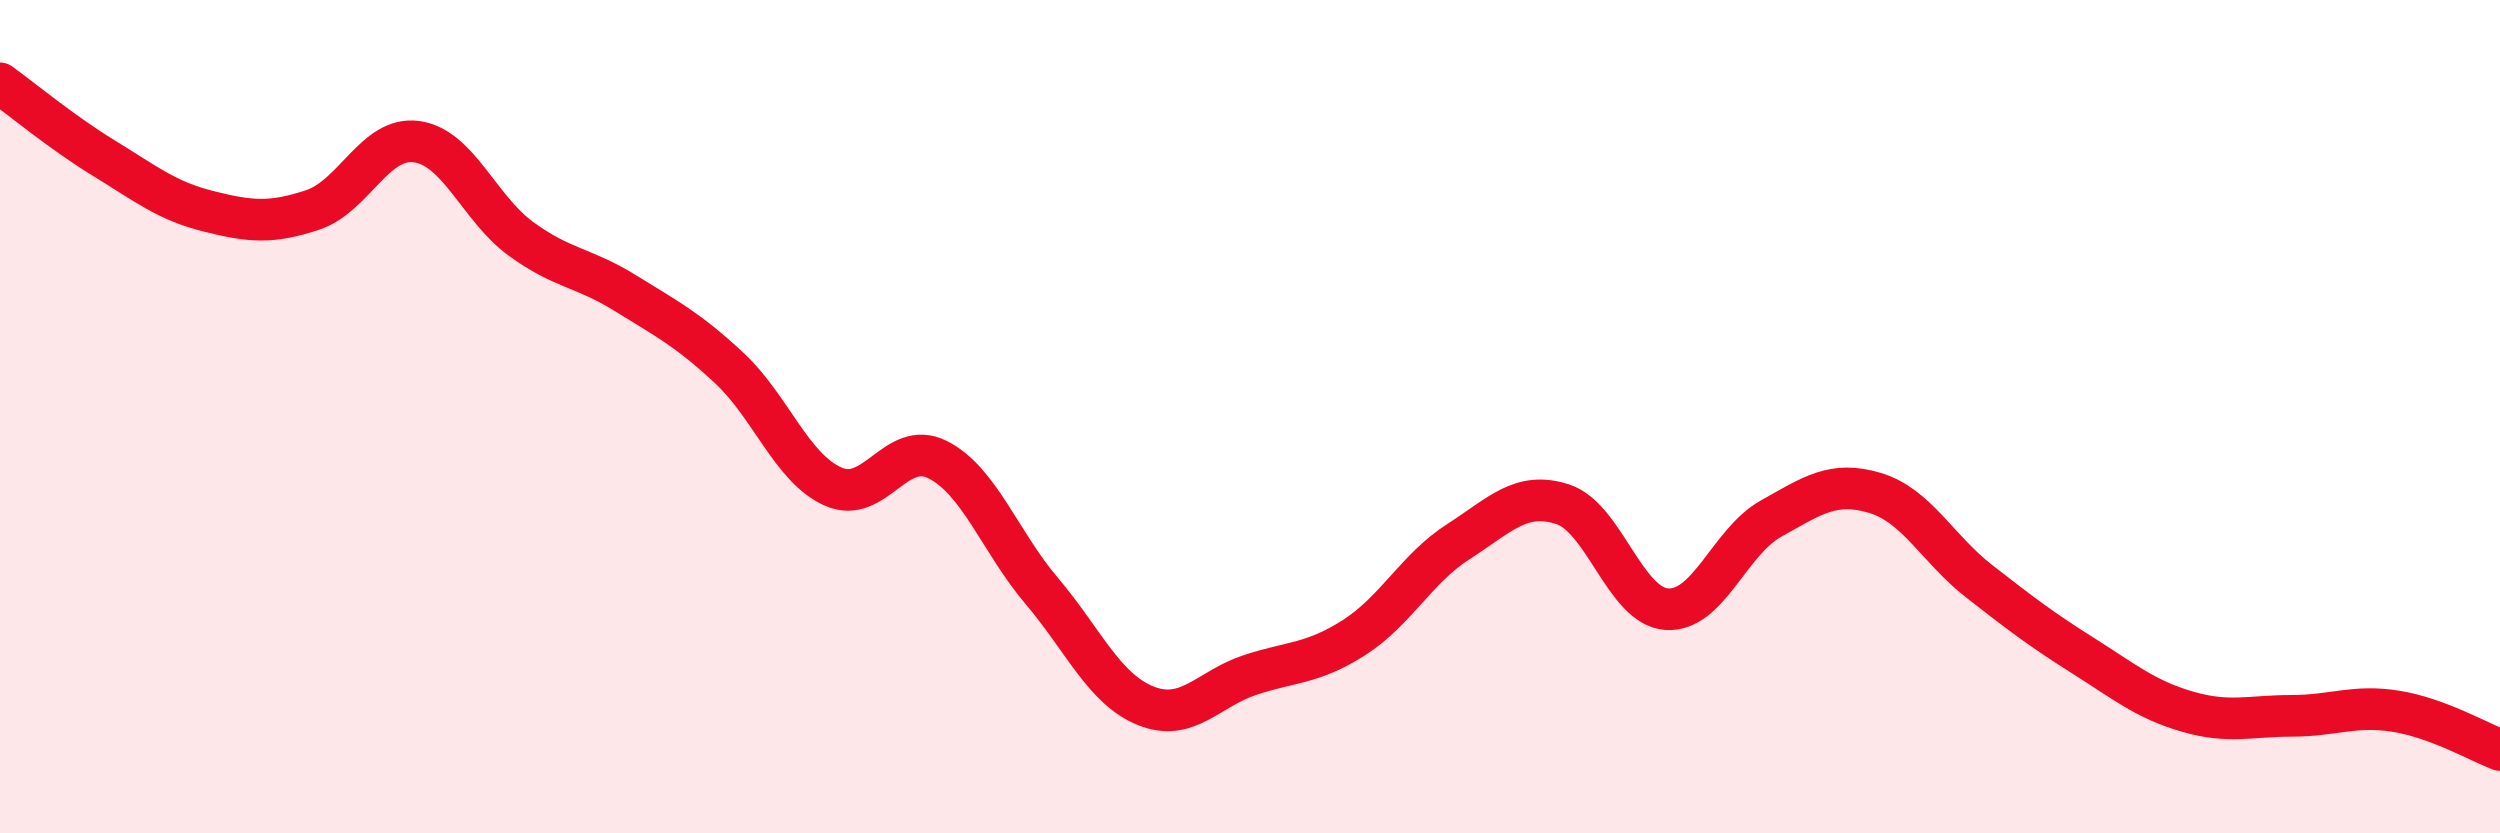
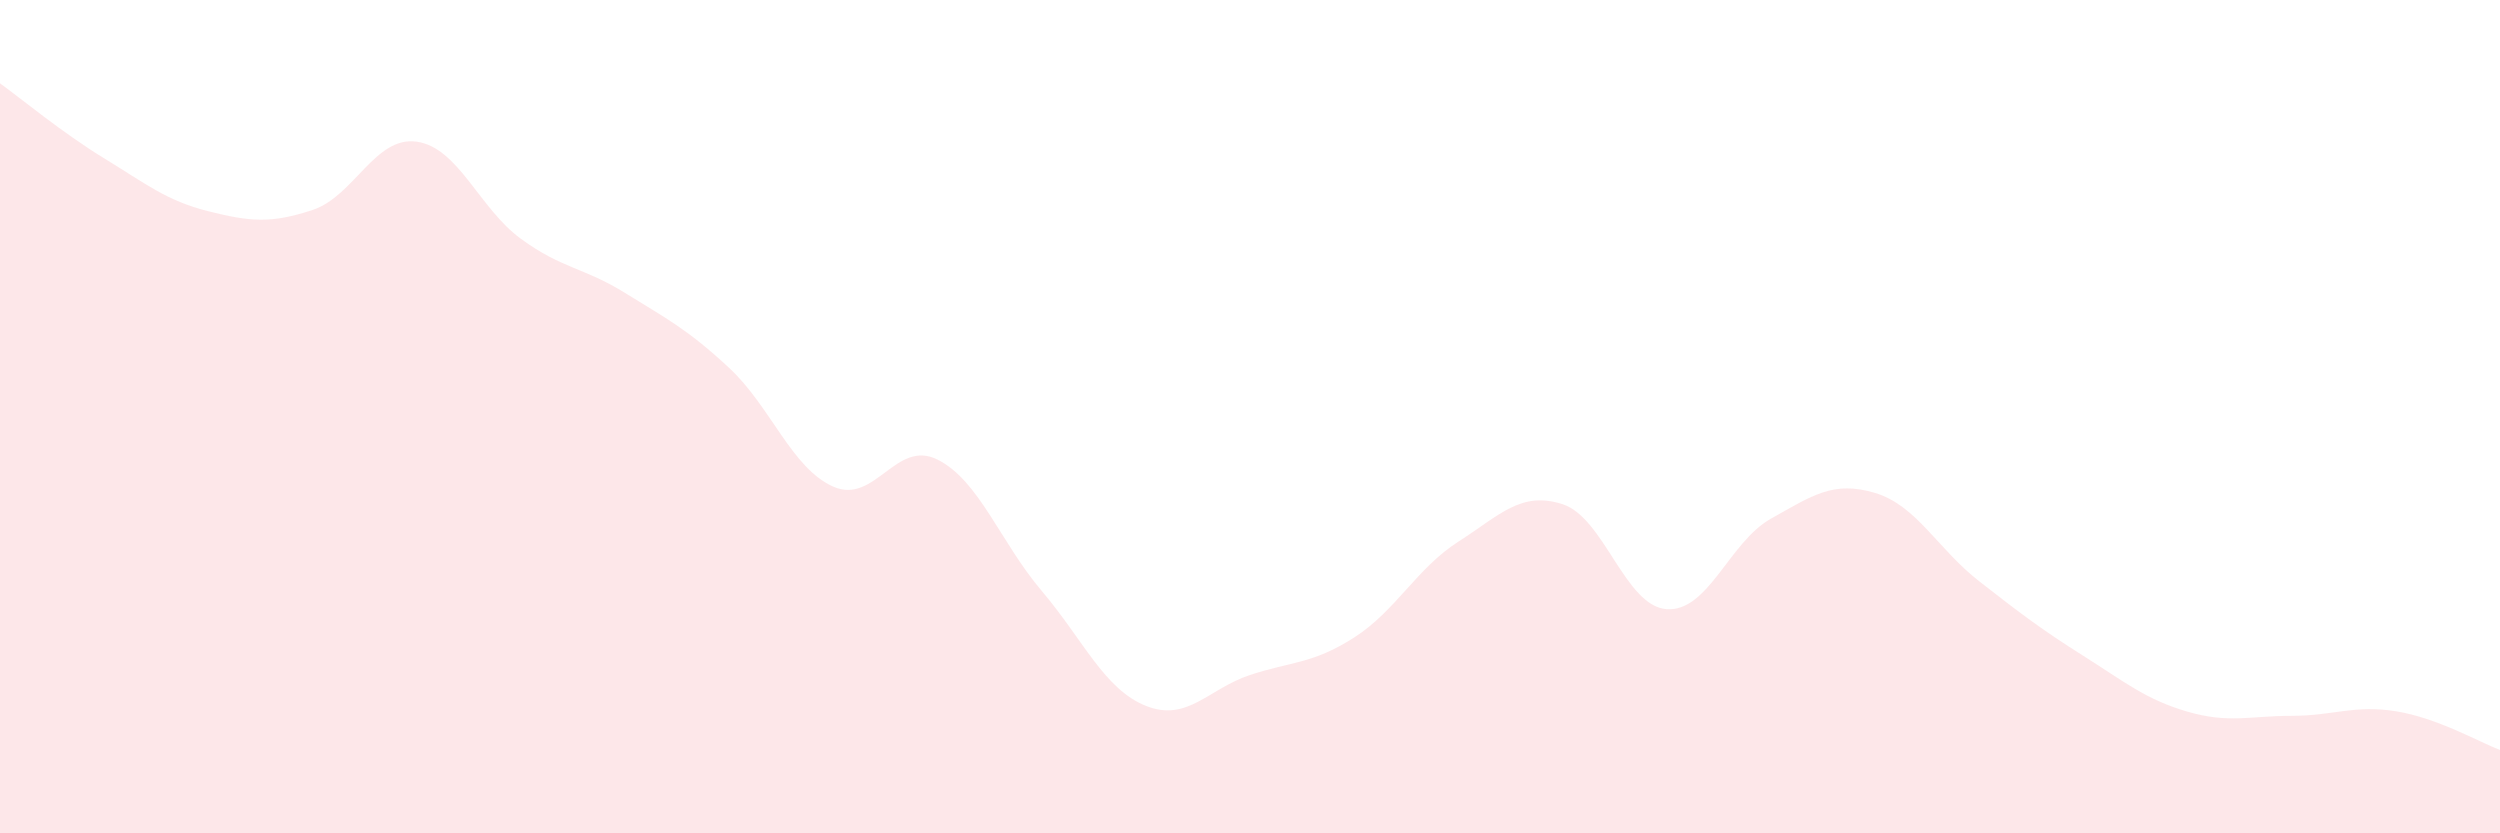
<svg xmlns="http://www.w3.org/2000/svg" width="60" height="20" viewBox="0 0 60 20">
  <path d="M 0,2 C 0.5,2.36 1.5,3.19 2.5,3.8 C 3.5,4.41 4,4.82 5,5.07 C 6,5.32 6.5,5.37 7.5,5.04 C 8.5,4.71 9,3.26 10,3.4 C 11,3.54 11.5,5 12.5,5.73 C 13.5,6.46 14,6.41 15,7.03 C 16,7.65 16.5,7.9 17.5,8.83 C 18.5,9.76 19,11.24 20,11.68 C 21,12.12 21.5,10.53 22.5,11.03 C 23.5,11.53 24,13 25,14.18 C 26,15.36 26.5,16.54 27.5,16.94 C 28.5,17.34 29,16.53 30,16.2 C 31,15.87 31.5,15.94 32.5,15.3 C 33.5,14.66 34,13.64 35,13 C 36,12.36 36.5,11.78 37.5,12.1 C 38.5,12.42 39,14.55 40,14.62 C 41,14.69 41.5,13.01 42.5,12.45 C 43.5,11.89 44,11.53 45,11.83 C 46,12.13 46.5,13.17 47.5,13.95 C 48.5,14.73 49,15.11 50,15.74 C 51,16.37 51.5,16.79 52.5,17.08 C 53.5,17.37 54,17.18 55,17.18 C 56,17.18 56.5,16.91 57.5,17.07 C 58.5,17.23 59.5,17.81 60,18L60 20L0 20Z" fill="#EB0A25" opacity="0.1" stroke-linecap="round" stroke-linejoin="round" />
-   <path d="M 0,2 C 0.5,2.36 1.5,3.19 2.5,3.8 C 3.5,4.41 4,4.82 5,5.07 C 6,5.32 6.5,5.37 7.5,5.04 C 8.5,4.71 9,3.26 10,3.4 C 11,3.54 11.5,5 12.5,5.73 C 13.5,6.46 14,6.41 15,7.03 C 16,7.65 16.5,7.9 17.5,8.83 C 18.5,9.76 19,11.24 20,11.68 C 21,12.12 21.5,10.53 22.5,11.03 C 23.5,11.53 24,13 25,14.18 C 26,15.36 26.5,16.54 27.5,16.94 C 28.5,17.34 29,16.53 30,16.2 C 31,15.87 31.5,15.94 32.5,15.3 C 33.5,14.66 34,13.64 35,13 C 36,12.36 36.5,11.78 37.5,12.1 C 38.5,12.42 39,14.55 40,14.62 C 41,14.69 41.5,13.01 42.5,12.45 C 43.5,11.89 44,11.53 45,11.83 C 46,12.13 46.5,13.17 47.5,13.95 C 48.5,14.73 49,15.11 50,15.74 C 51,16.37 51.5,16.79 52.5,17.08 C 53.5,17.37 54,17.18 55,17.18 C 56,17.18 56.5,16.91 57.5,17.07 C 58.5,17.23 59.5,17.81 60,18" stroke="#EB0A25" stroke-width="1" fill="none" stroke-linecap="round" stroke-linejoin="round" />
</svg>